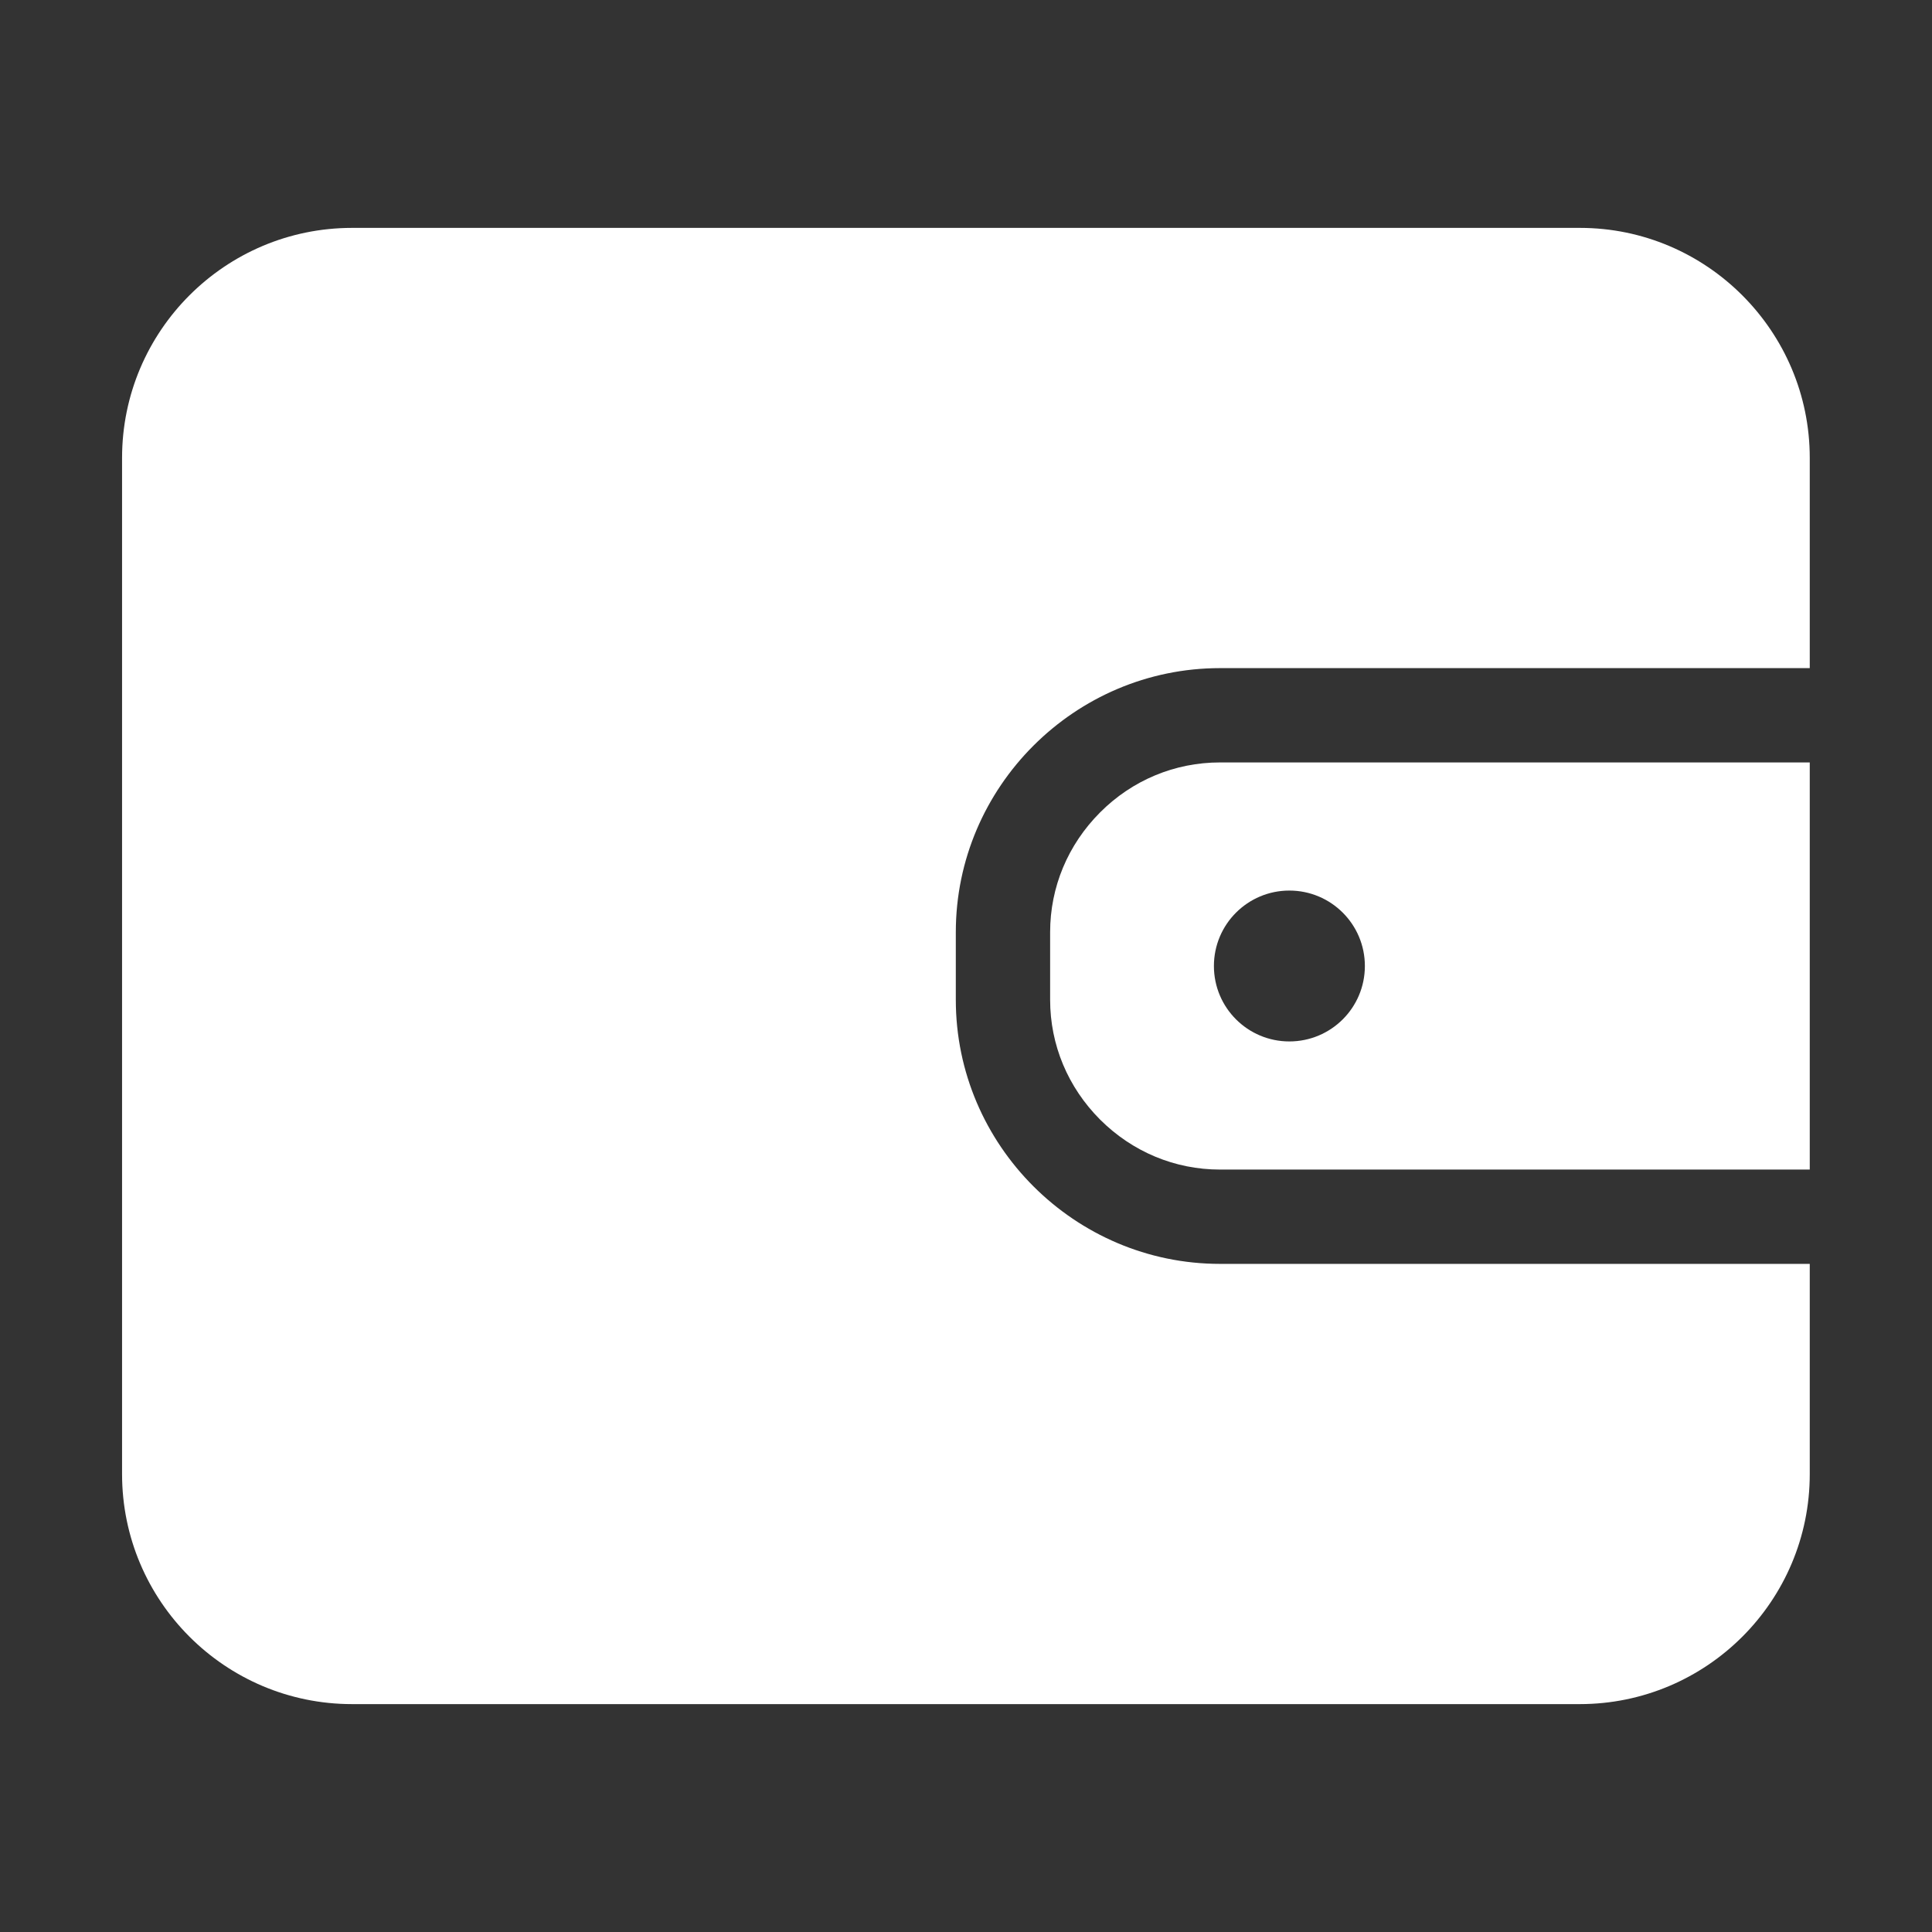
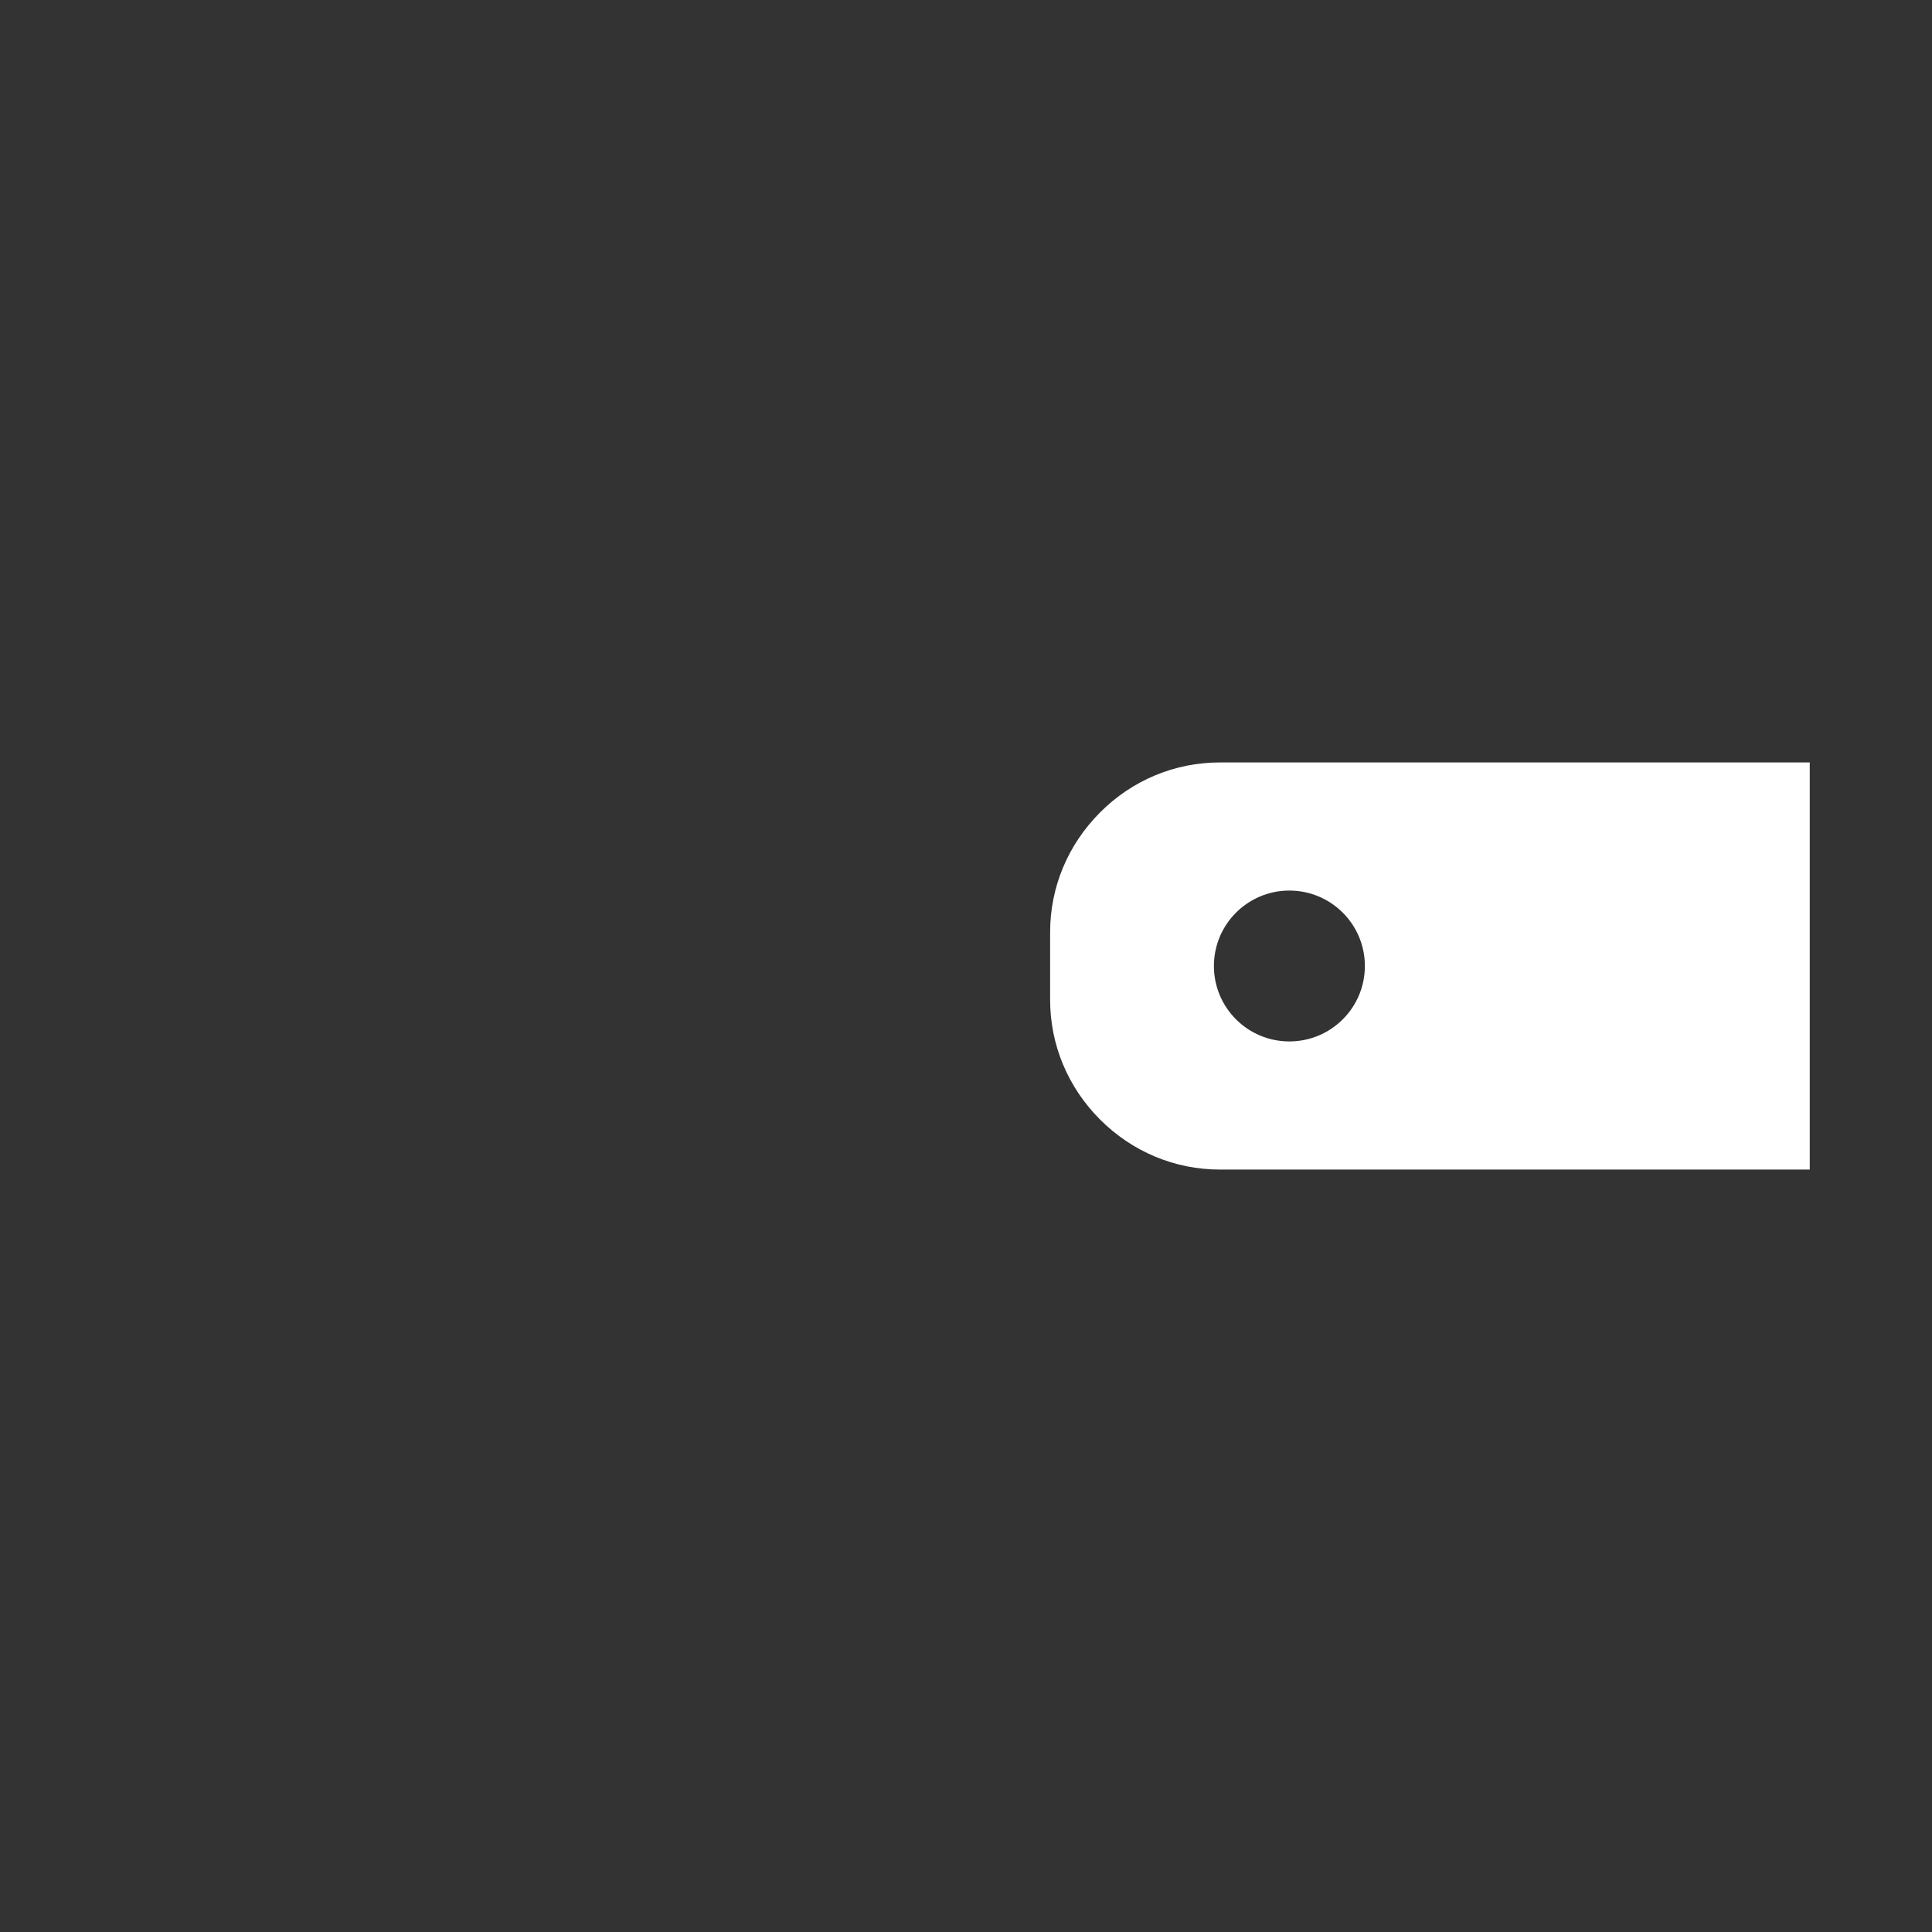
<svg xmlns="http://www.w3.org/2000/svg" width="22" height="22" viewBox="0 0 22 22" fill="none">
  <rect x="0" y="0" width="22" height="22" fill="#333333" stroke="none" />
  <g id="é±å 1">
    <path id="Vector" d="M12.527 9.251C12.16 9.619 11.958 10.102 11.958 10.615V11.385C11.958 11.898 12.16 12.381 12.527 12.749C12.895 13.116 13.378 13.318 13.892 13.318H20.608V8.682H13.892C13.378 8.682 12.893 8.884 12.527 9.251ZM14.682 10.141C15.157 10.141 15.542 10.525 15.542 11C15.542 11.475 15.157 11.859 14.682 11.859C14.208 11.859 13.823 11.475 13.823 11C13.823 10.525 14.208 10.141 14.682 10.141Z" fill="white" />
-     <path id="Vector_2" d="M17.991 2.595H4.009C2.565 2.595 1.39 3.768 1.39 5.214V16.786C1.39 18.23 2.563 19.405 4.009 19.405H17.989C19.433 19.405 20.608 18.232 20.608 16.786V14.392H13.892C12.238 14.392 10.884 13.039 10.884 11.385V10.615C10.884 8.961 12.238 7.608 13.892 7.608H20.608V5.214C20.608 3.771 19.433 2.595 17.991 2.595Z" fill="white" />
  </g>
</svg>